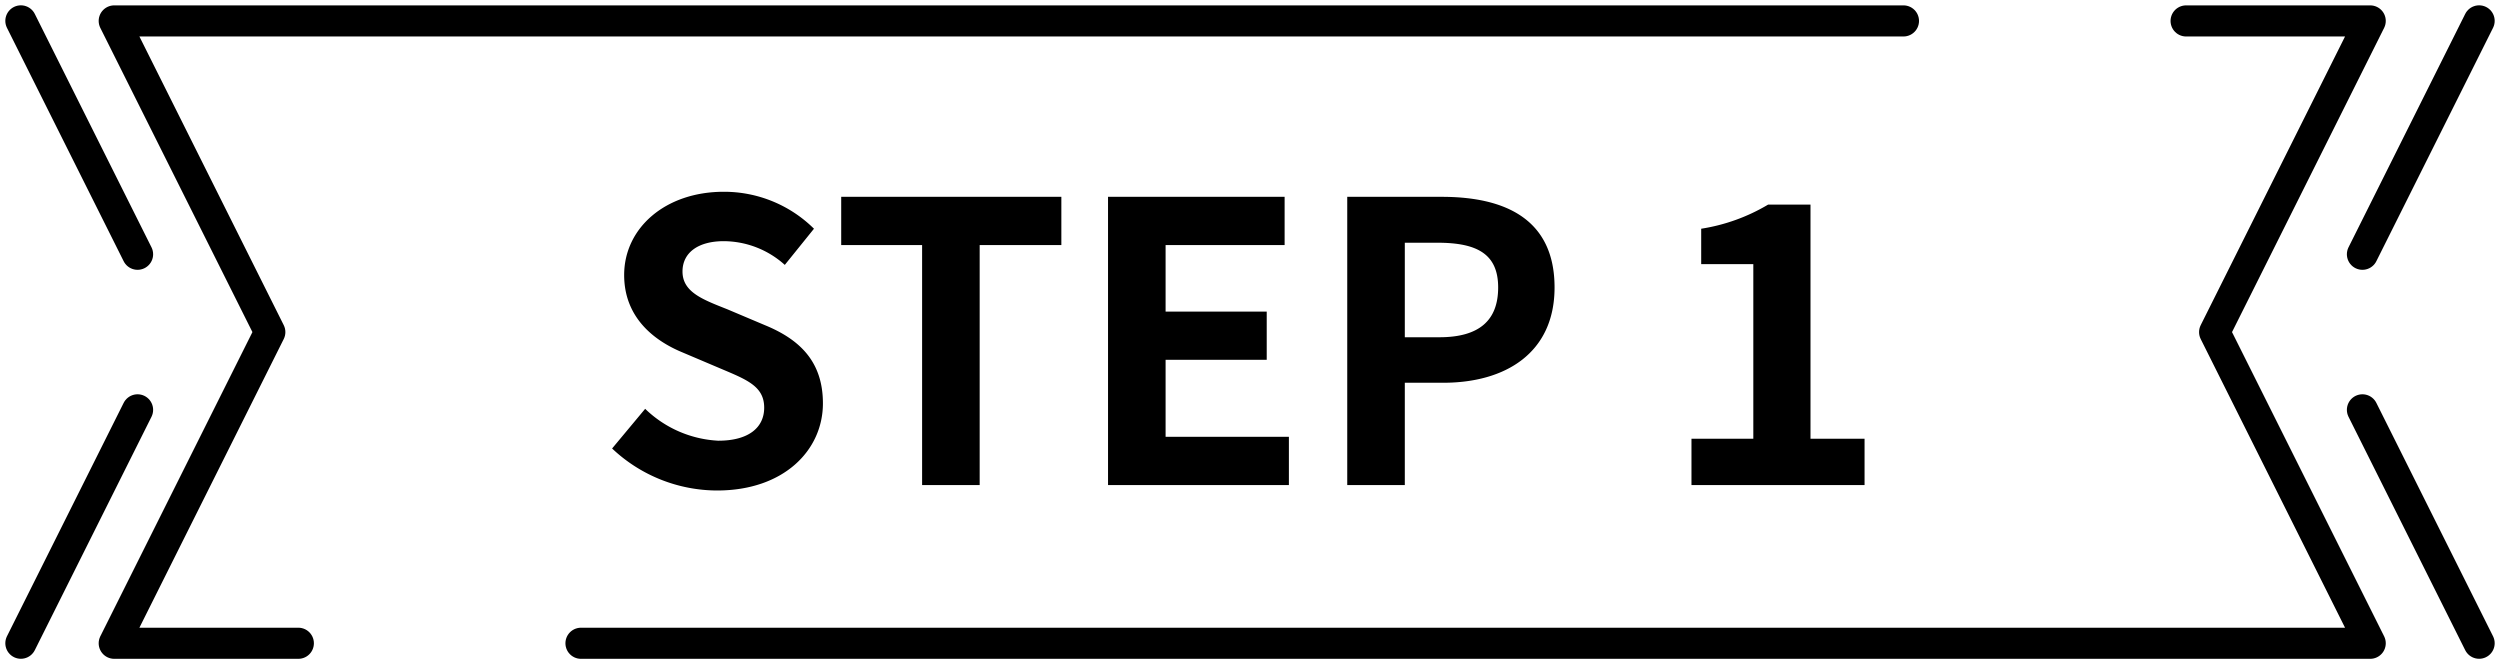
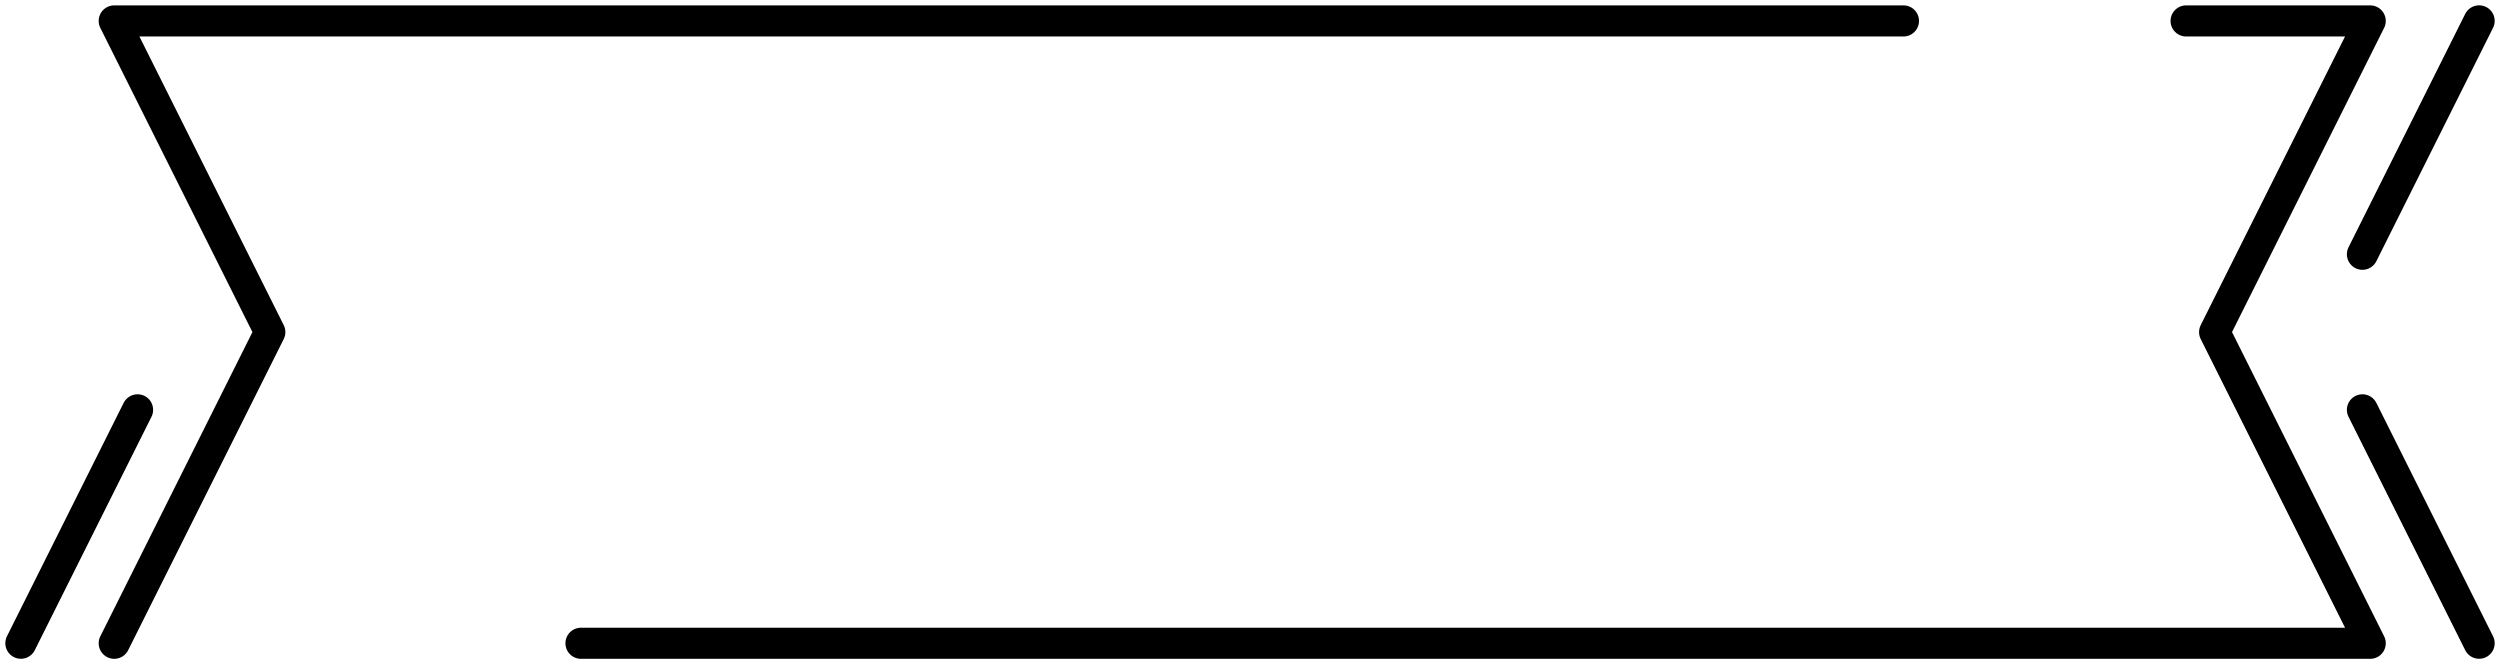
<svg xmlns="http://www.w3.org/2000/svg" width="160.684" height="42.684" viewBox="0 0 160.684 42.684">
  <g id="グループ_21" data-name="グループ 21" transform="translate(-2656.158 -10860.955)">
-     <path id="パス_6037" data-name="パス 6037" d="M-33.75.35c4.275,0,6.8-2.575,6.8-5.6,0-2.675-1.475-4.1-3.725-5.025L-33.1-11.3c-1.575-.625-2.875-1.1-2.875-2.425,0-1.225,1.025-1.95,2.65-1.95A5.9,5.9,0,0,1-29.4-14.15l1.875-2.325a8.21,8.21,0,0,0-5.8-2.375c-3.75,0-6.4,2.325-6.4,5.35,0,2.7,1.875,4.2,3.75,4.975l2.475,1.05c1.65.7,2.775,1.125,2.775,2.5,0,1.3-1.025,2.125-2.95,2.125a7.279,7.279,0,0,1-4.7-2.05L-40.5-2.35A9.858,9.858,0,0,0-33.75.35ZM-20.575,0h3.7V-15.425h5.25v-3.1h-14.15v3.1h5.2Zm11.95,0H3V-3.1H-4.925V-8.05h6.5v-3.1h-6.5v-4.275h7.65v-3.1H-8.625ZM6.75,0h3.7V-6.575h2.475c3.975,0,7.15-1.9,7.15-6.125,0-4.375-3.15-5.825-7.25-5.825H6.75Zm3.7-9.5v-6.075h2.1c2.55,0,3.9.725,3.9,2.875,0,2.125-1.225,3.2-3.775,3.2ZM28.875,0H40V-2.975H36.525v-15.05H33.8a12,12,0,0,1-4.3,1.55V-14.2h3.35V-2.975H28.875Z" transform="translate(2736 10892.131)" />
-     <path id="パス_15" data-name="パス 15" d="M2778.5,10862.3h-115l10,20-10,20h11.833" fill="none" stroke="#000" stroke-linecap="round" stroke-linejoin="round" stroke-width="2" />
+     <path id="パス_15" data-name="パス 15" d="M2778.5,10862.3h-115l10,20-10,20" fill="none" stroke="#000" stroke-linecap="round" stroke-linejoin="round" stroke-width="2" />
    <path id="パス_16" data-name="パス 16" d="M2693.5,10902.3h115l-10-20,10-20h-11.833" fill="none" stroke="#000" stroke-linecap="round" stroke-linejoin="round" stroke-width="2" />
    <g id="グループ_19" data-name="グループ 19">
-       <line id="線_1" data-name="線 1" x1="7.5" y1="15" transform="translate(2657.5 10862.297)" fill="none" stroke="#000" stroke-linecap="round" stroke-linejoin="round" stroke-width="2" />
      <line id="線_2" data-name="線 2" y1="15" x2="7.5" transform="translate(2657.5 10887.297)" fill="none" stroke="#000" stroke-linecap="round" stroke-linejoin="round" stroke-width="2" />
    </g>
    <g id="グループ_20" data-name="グループ 20">
      <line id="線_3" data-name="線 3" x1="7.5" y2="15" transform="translate(2808 10862.297)" fill="none" stroke="#000" stroke-linecap="round" stroke-linejoin="round" stroke-width="2" />
      <line id="線_4" data-name="線 4" x2="7.5" y2="15" transform="translate(2808 10887.297)" fill="none" stroke="#000" stroke-linecap="round" stroke-linejoin="round" stroke-width="2" />
    </g>
  </g>
</svg>